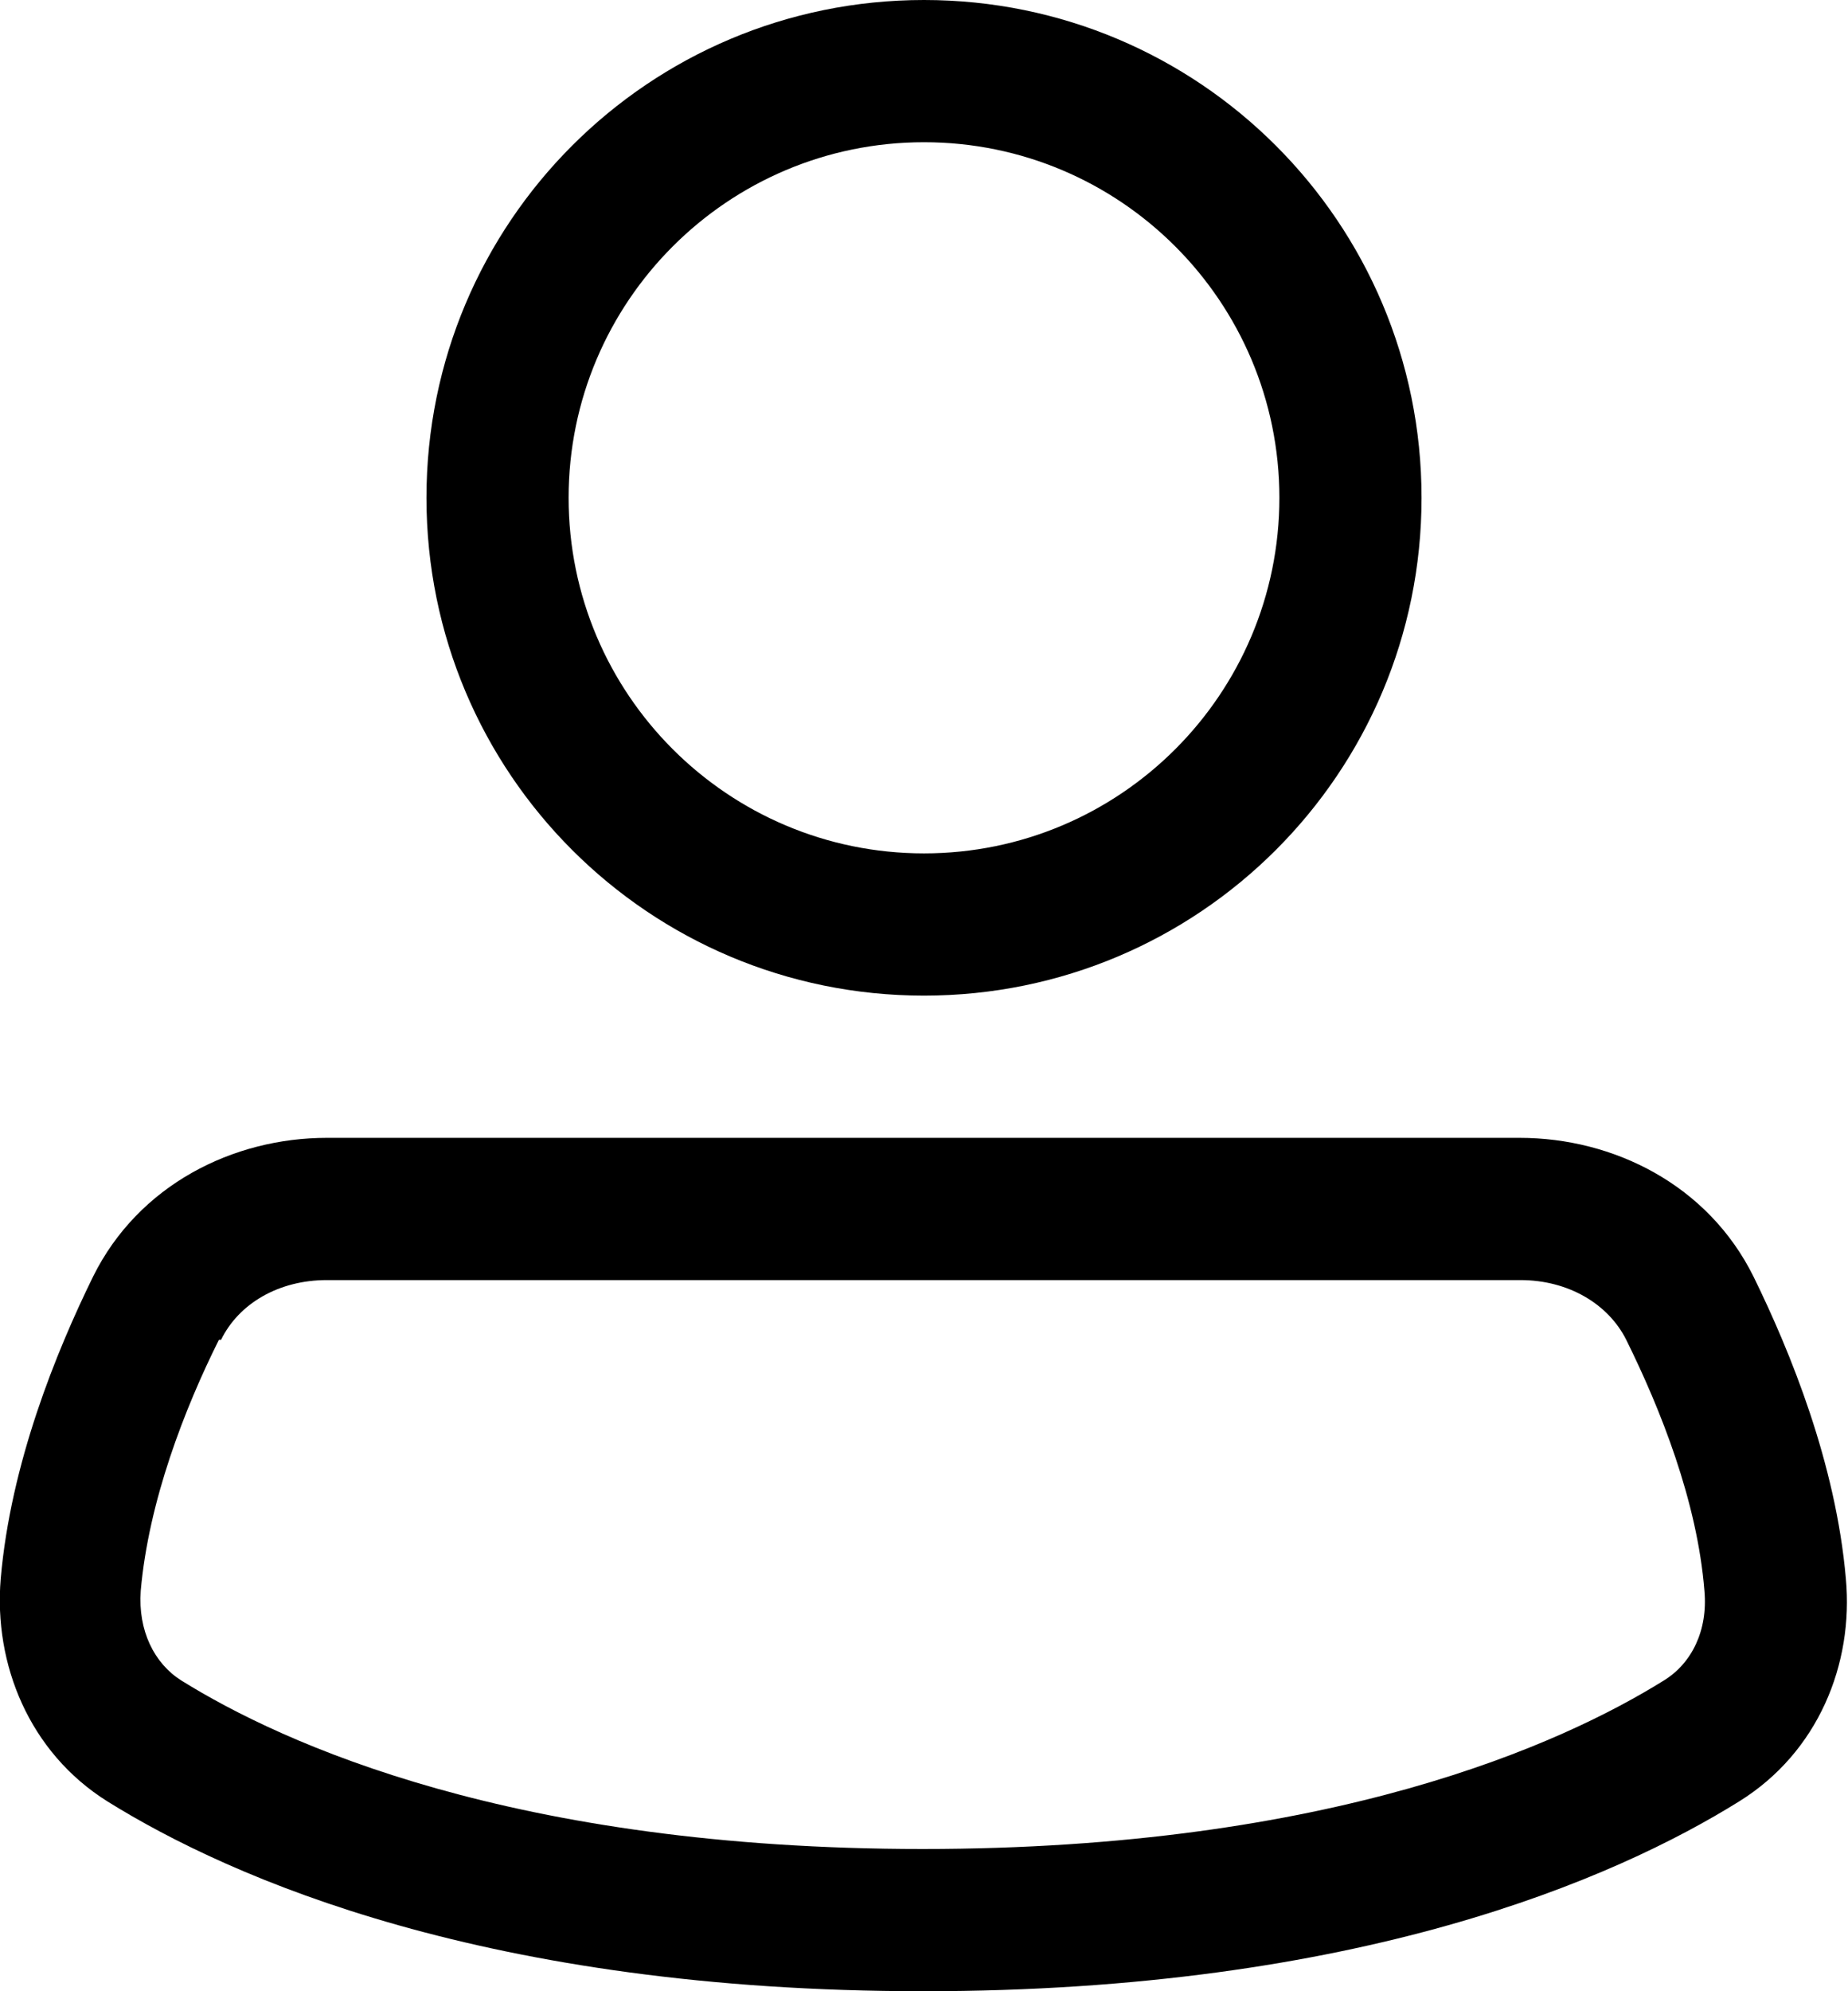
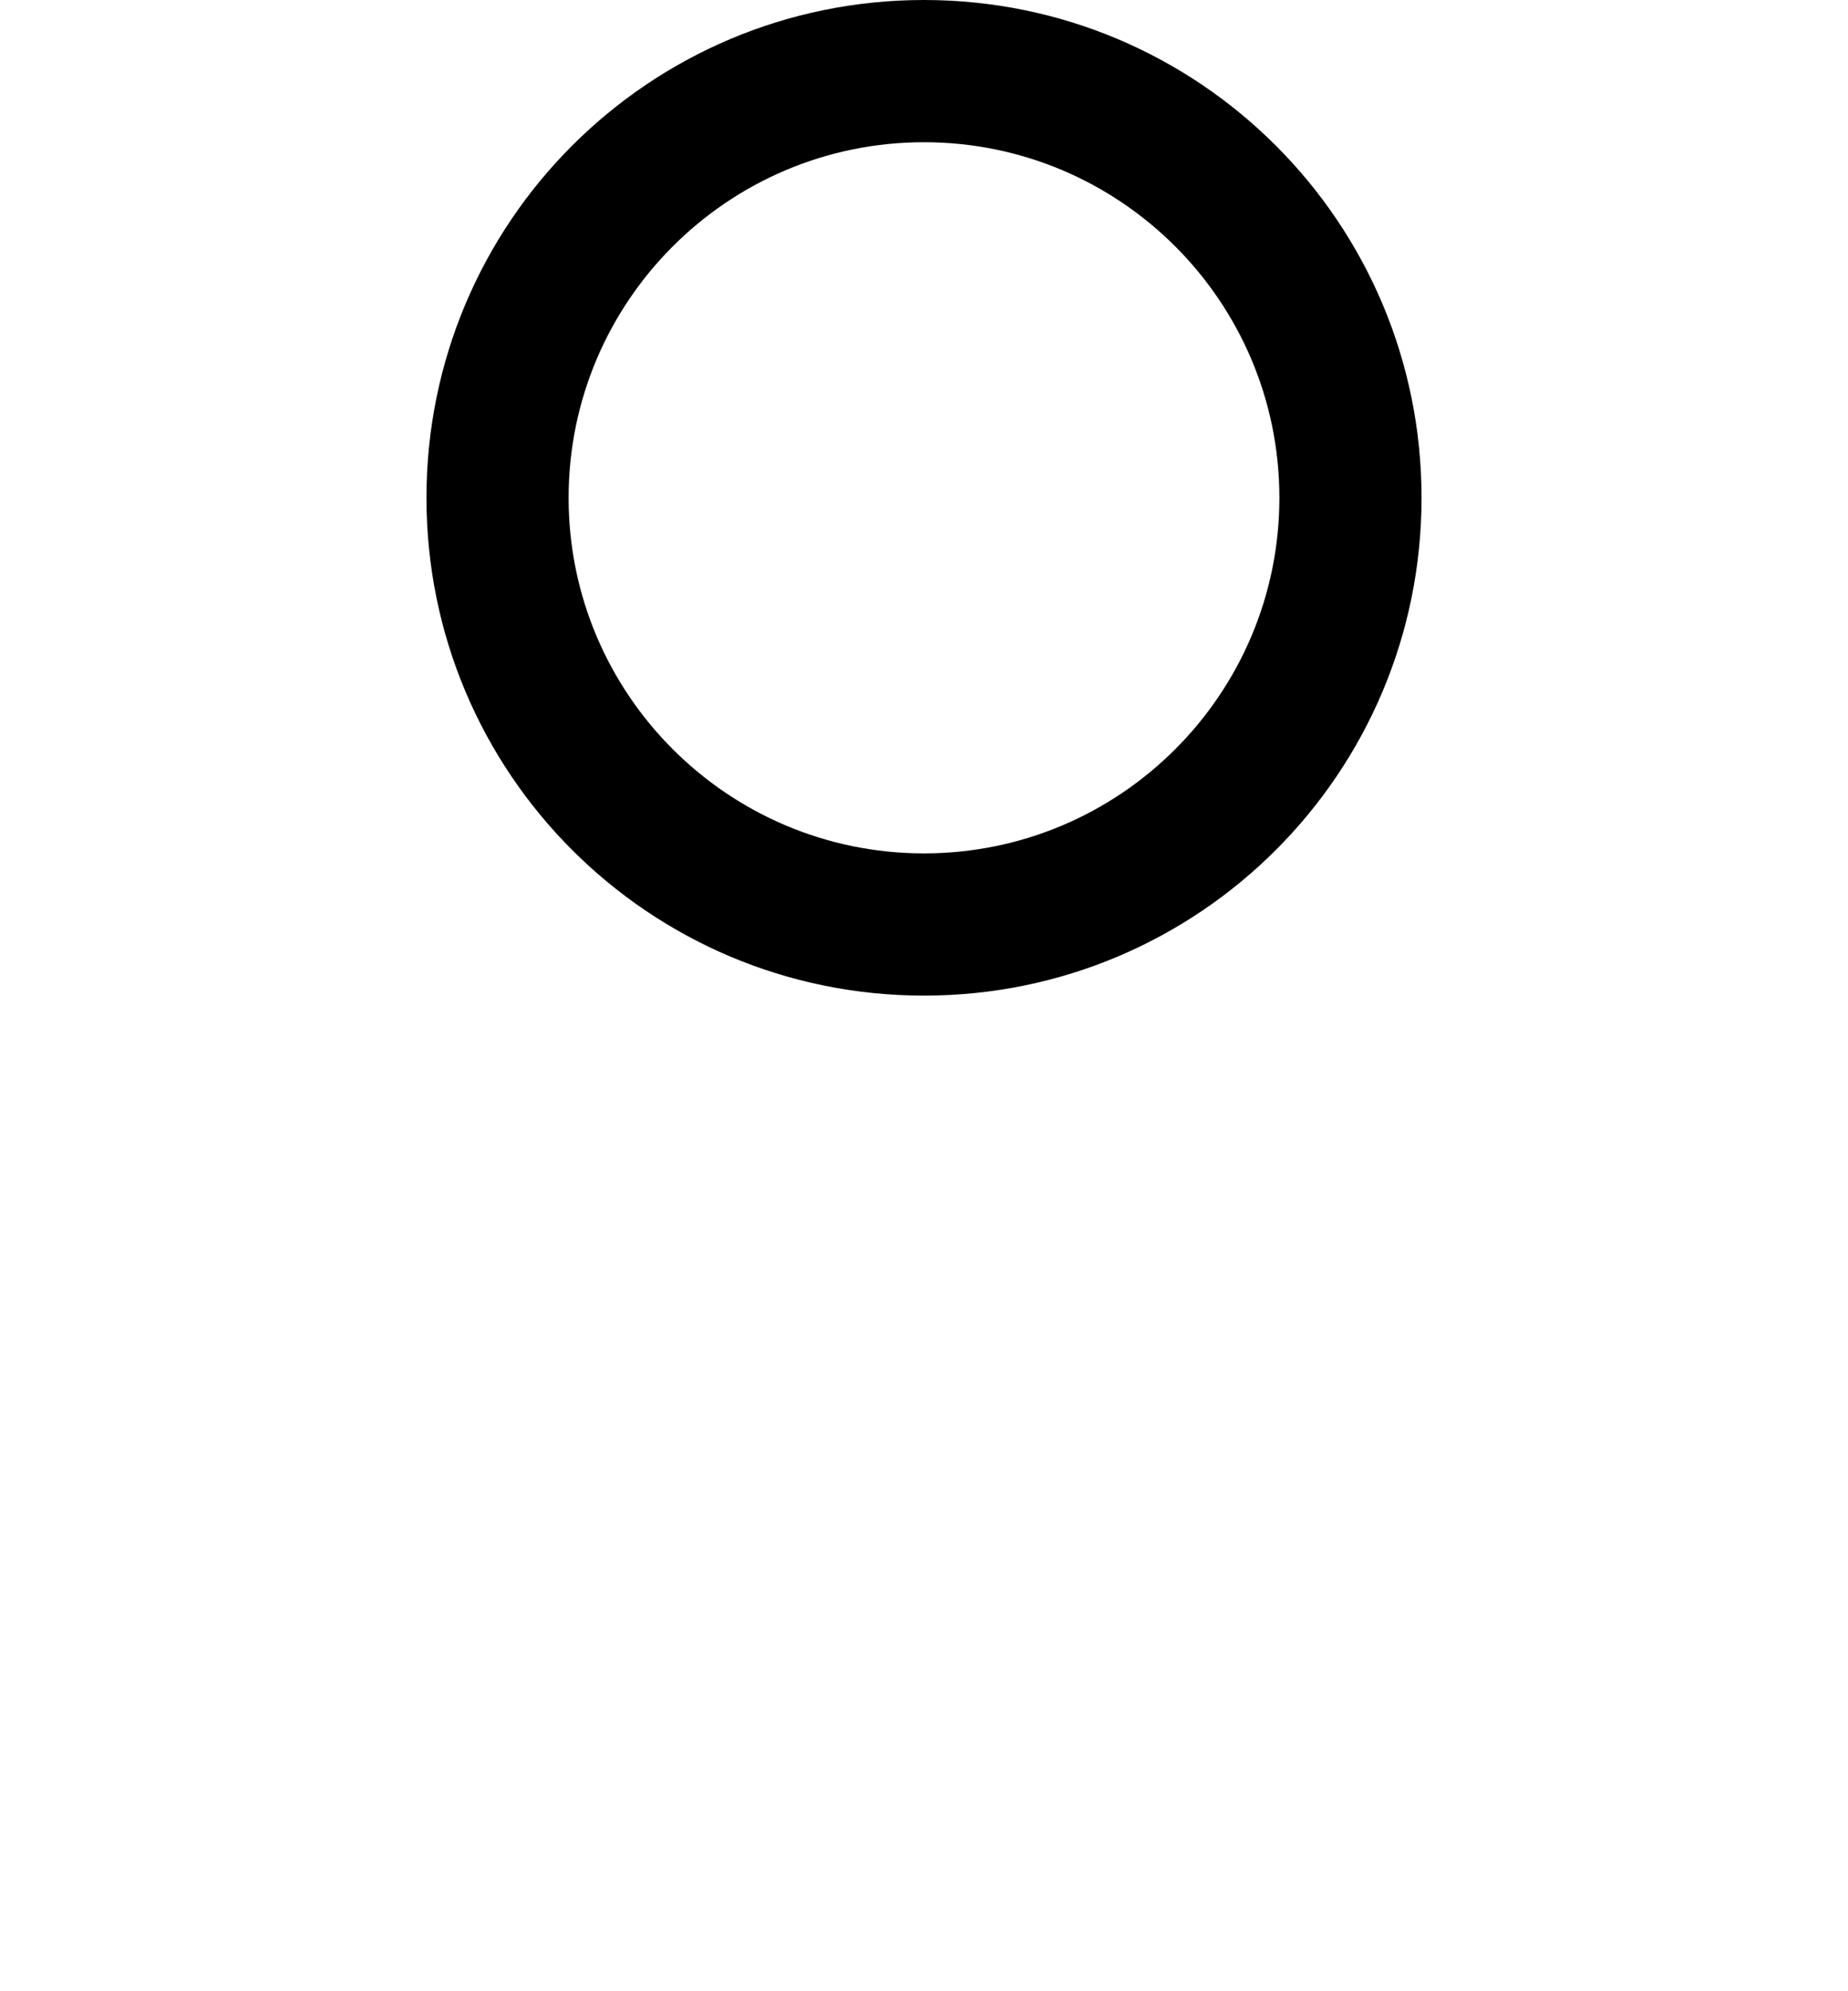
<svg xmlns="http://www.w3.org/2000/svg" id="Lager_2" data-name="Lager 2" viewBox="0 0 26 28">
  <defs>
    <style>
      .cls-1 {
        fill-rule: evenodd;
      }
    </style>
  </defs>
  <g id="Layer_1" data-name="Layer 1">
    <path class="cls-1" d="M13,0c-3.87,0-7,3.13-7,7s3.13,7,7,7,7-3.13,7-7S16.87,0,13,0ZM8,7c0-2.76,2.24-5,5-5s5,2.24,5,5-2.24,5-5,5-5-2.24-5-5Z" />
-     <path class="cls-1" d="M4.6,16c-1.32,0-2.65.66-3.29,1.95C.79,19.01.15,20.58.01,22.2c-.1,1.2.4,2.44,1.5,3.13,1.75,1.09,5.36,2.67,11.48,2.67s9.73-1.58,11.48-2.67c1.11-.69,1.61-1.93,1.5-3.13-.14-1.62-.78-3.19-1.3-4.25-.64-1.29-1.97-1.95-3.29-1.95H4.6ZM3.11,18.84c.25-.51.81-.84,1.49-.84h16.79c.68,0,1.24.34,1.49.84.48.97,1,2.27,1.1,3.53.05.56-.18,1.02-.57,1.26-1.43.89-4.67,2.37-10.43,2.37s-9-1.48-10.43-2.37c-.38-.24-.61-.7-.57-1.26.11-1.26.62-2.57,1.1-3.53Z" />
  </g>
</svg>